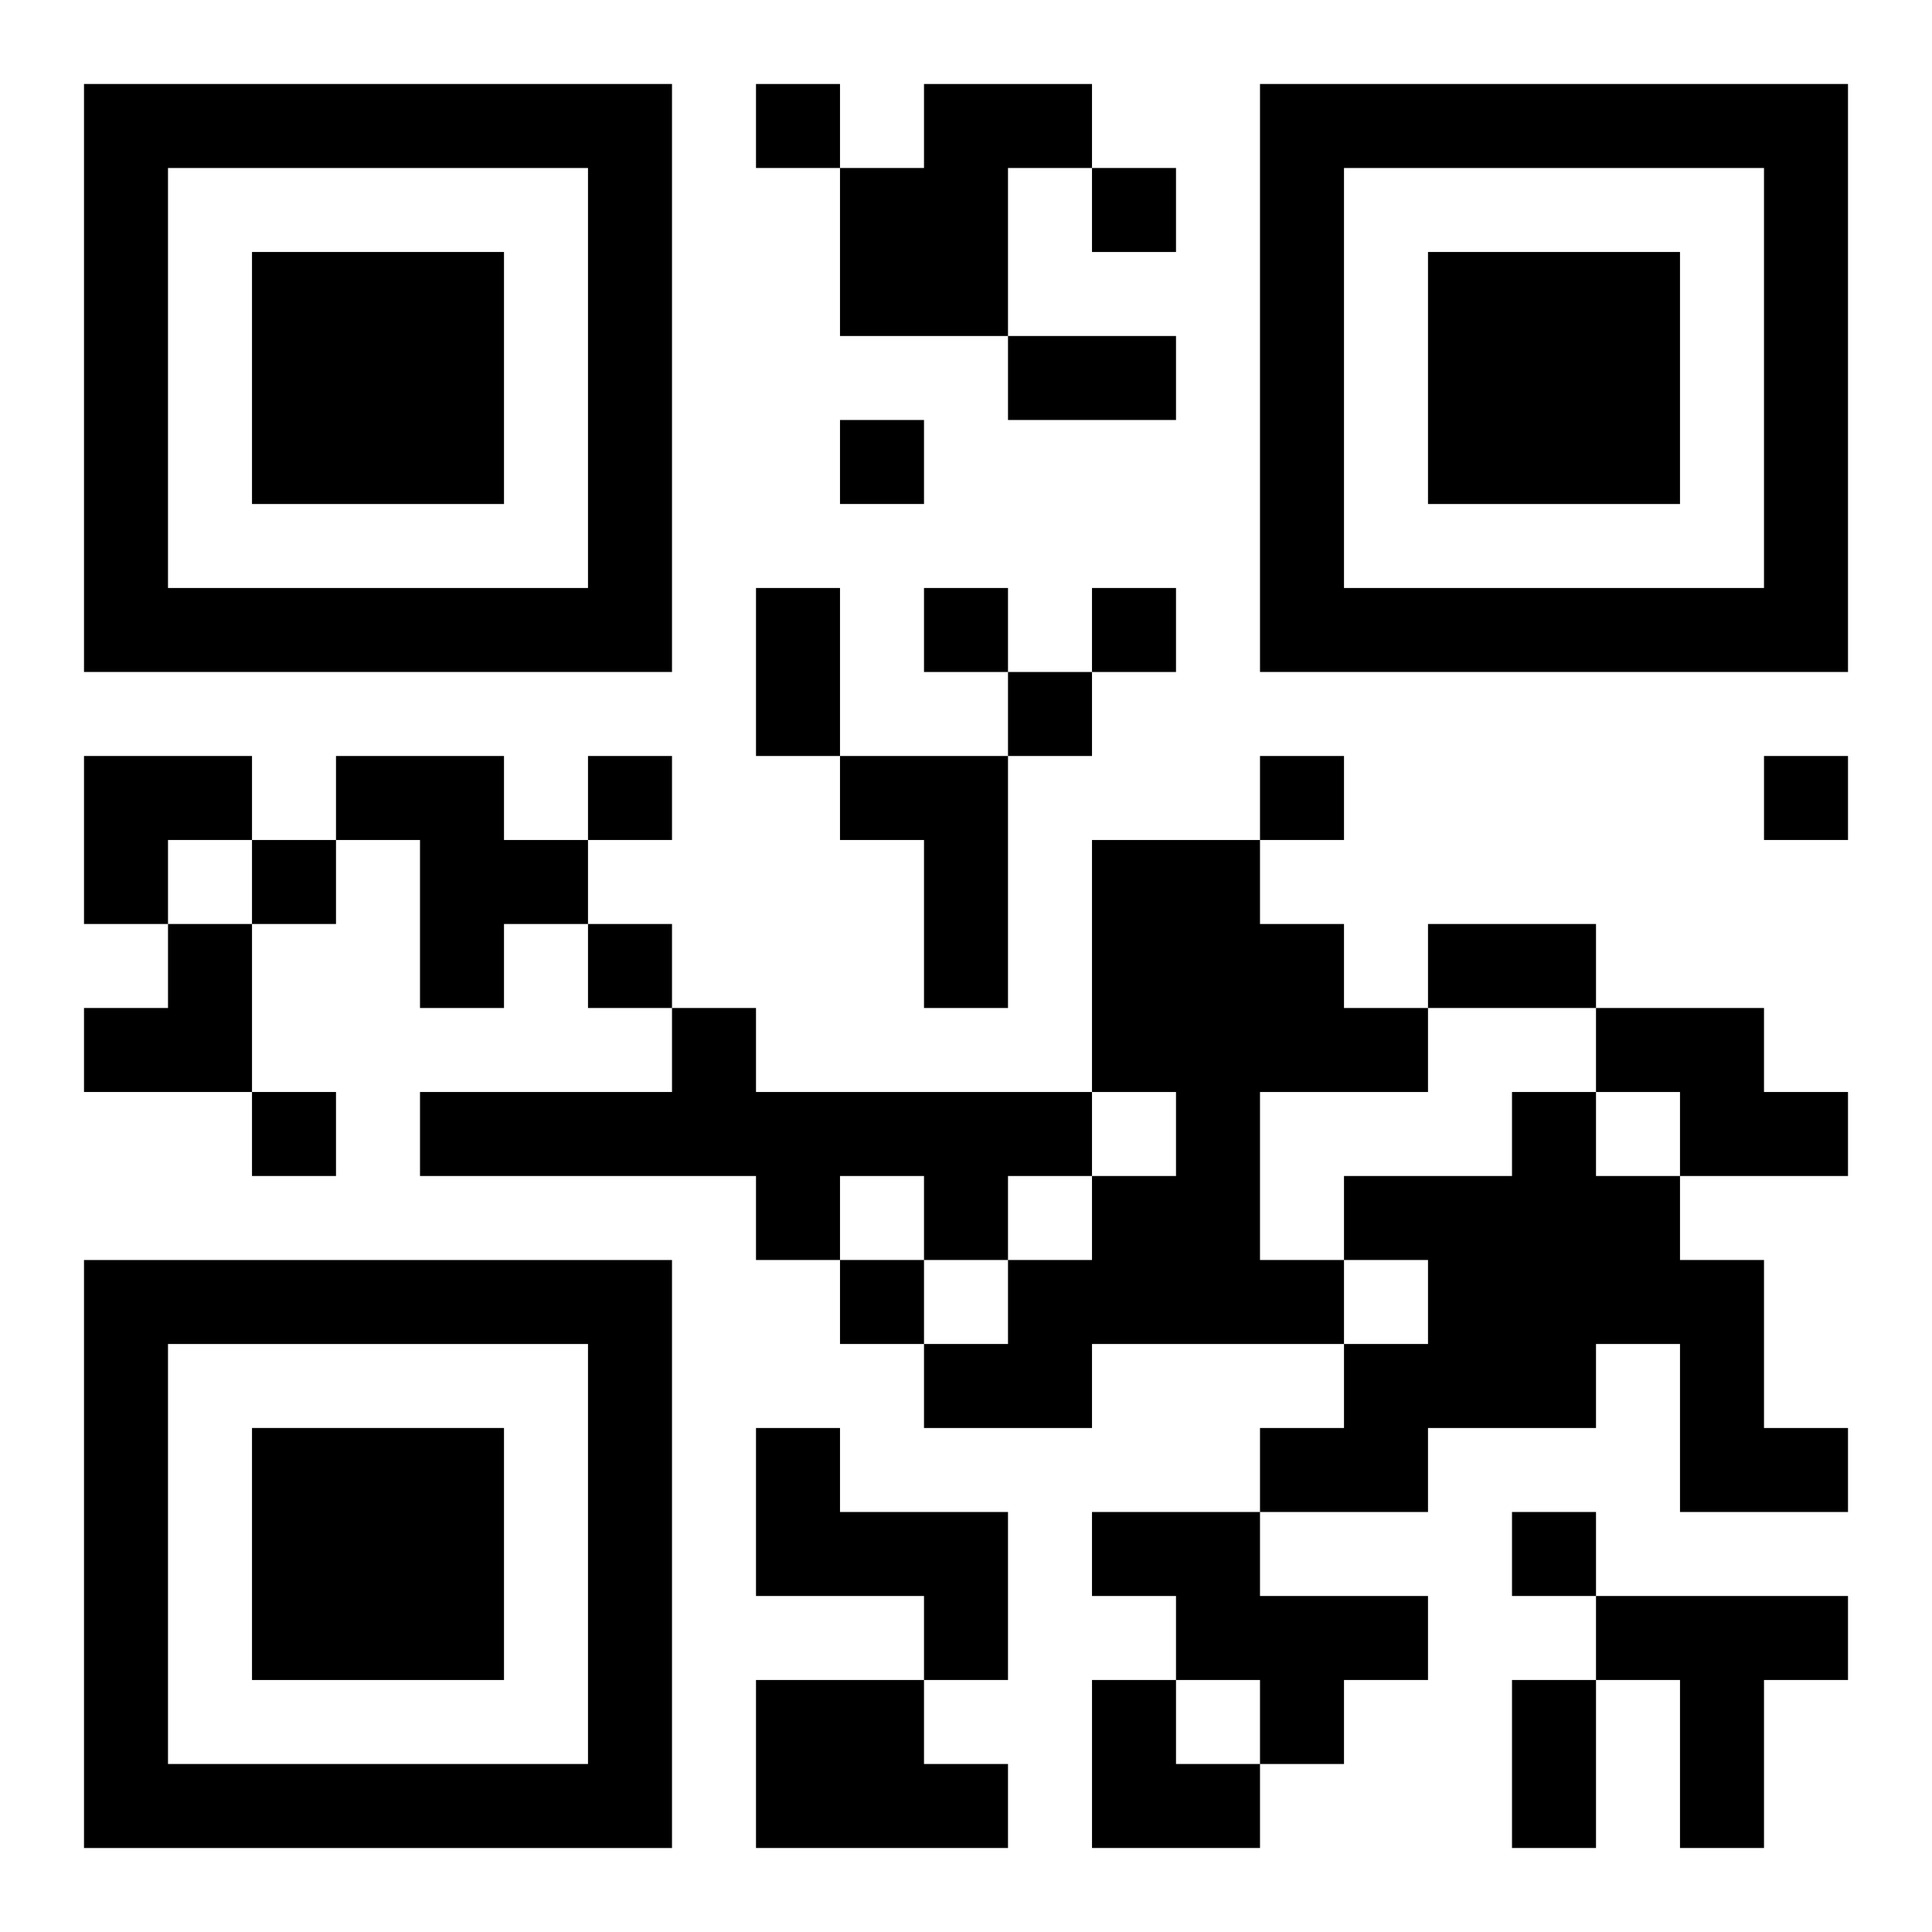
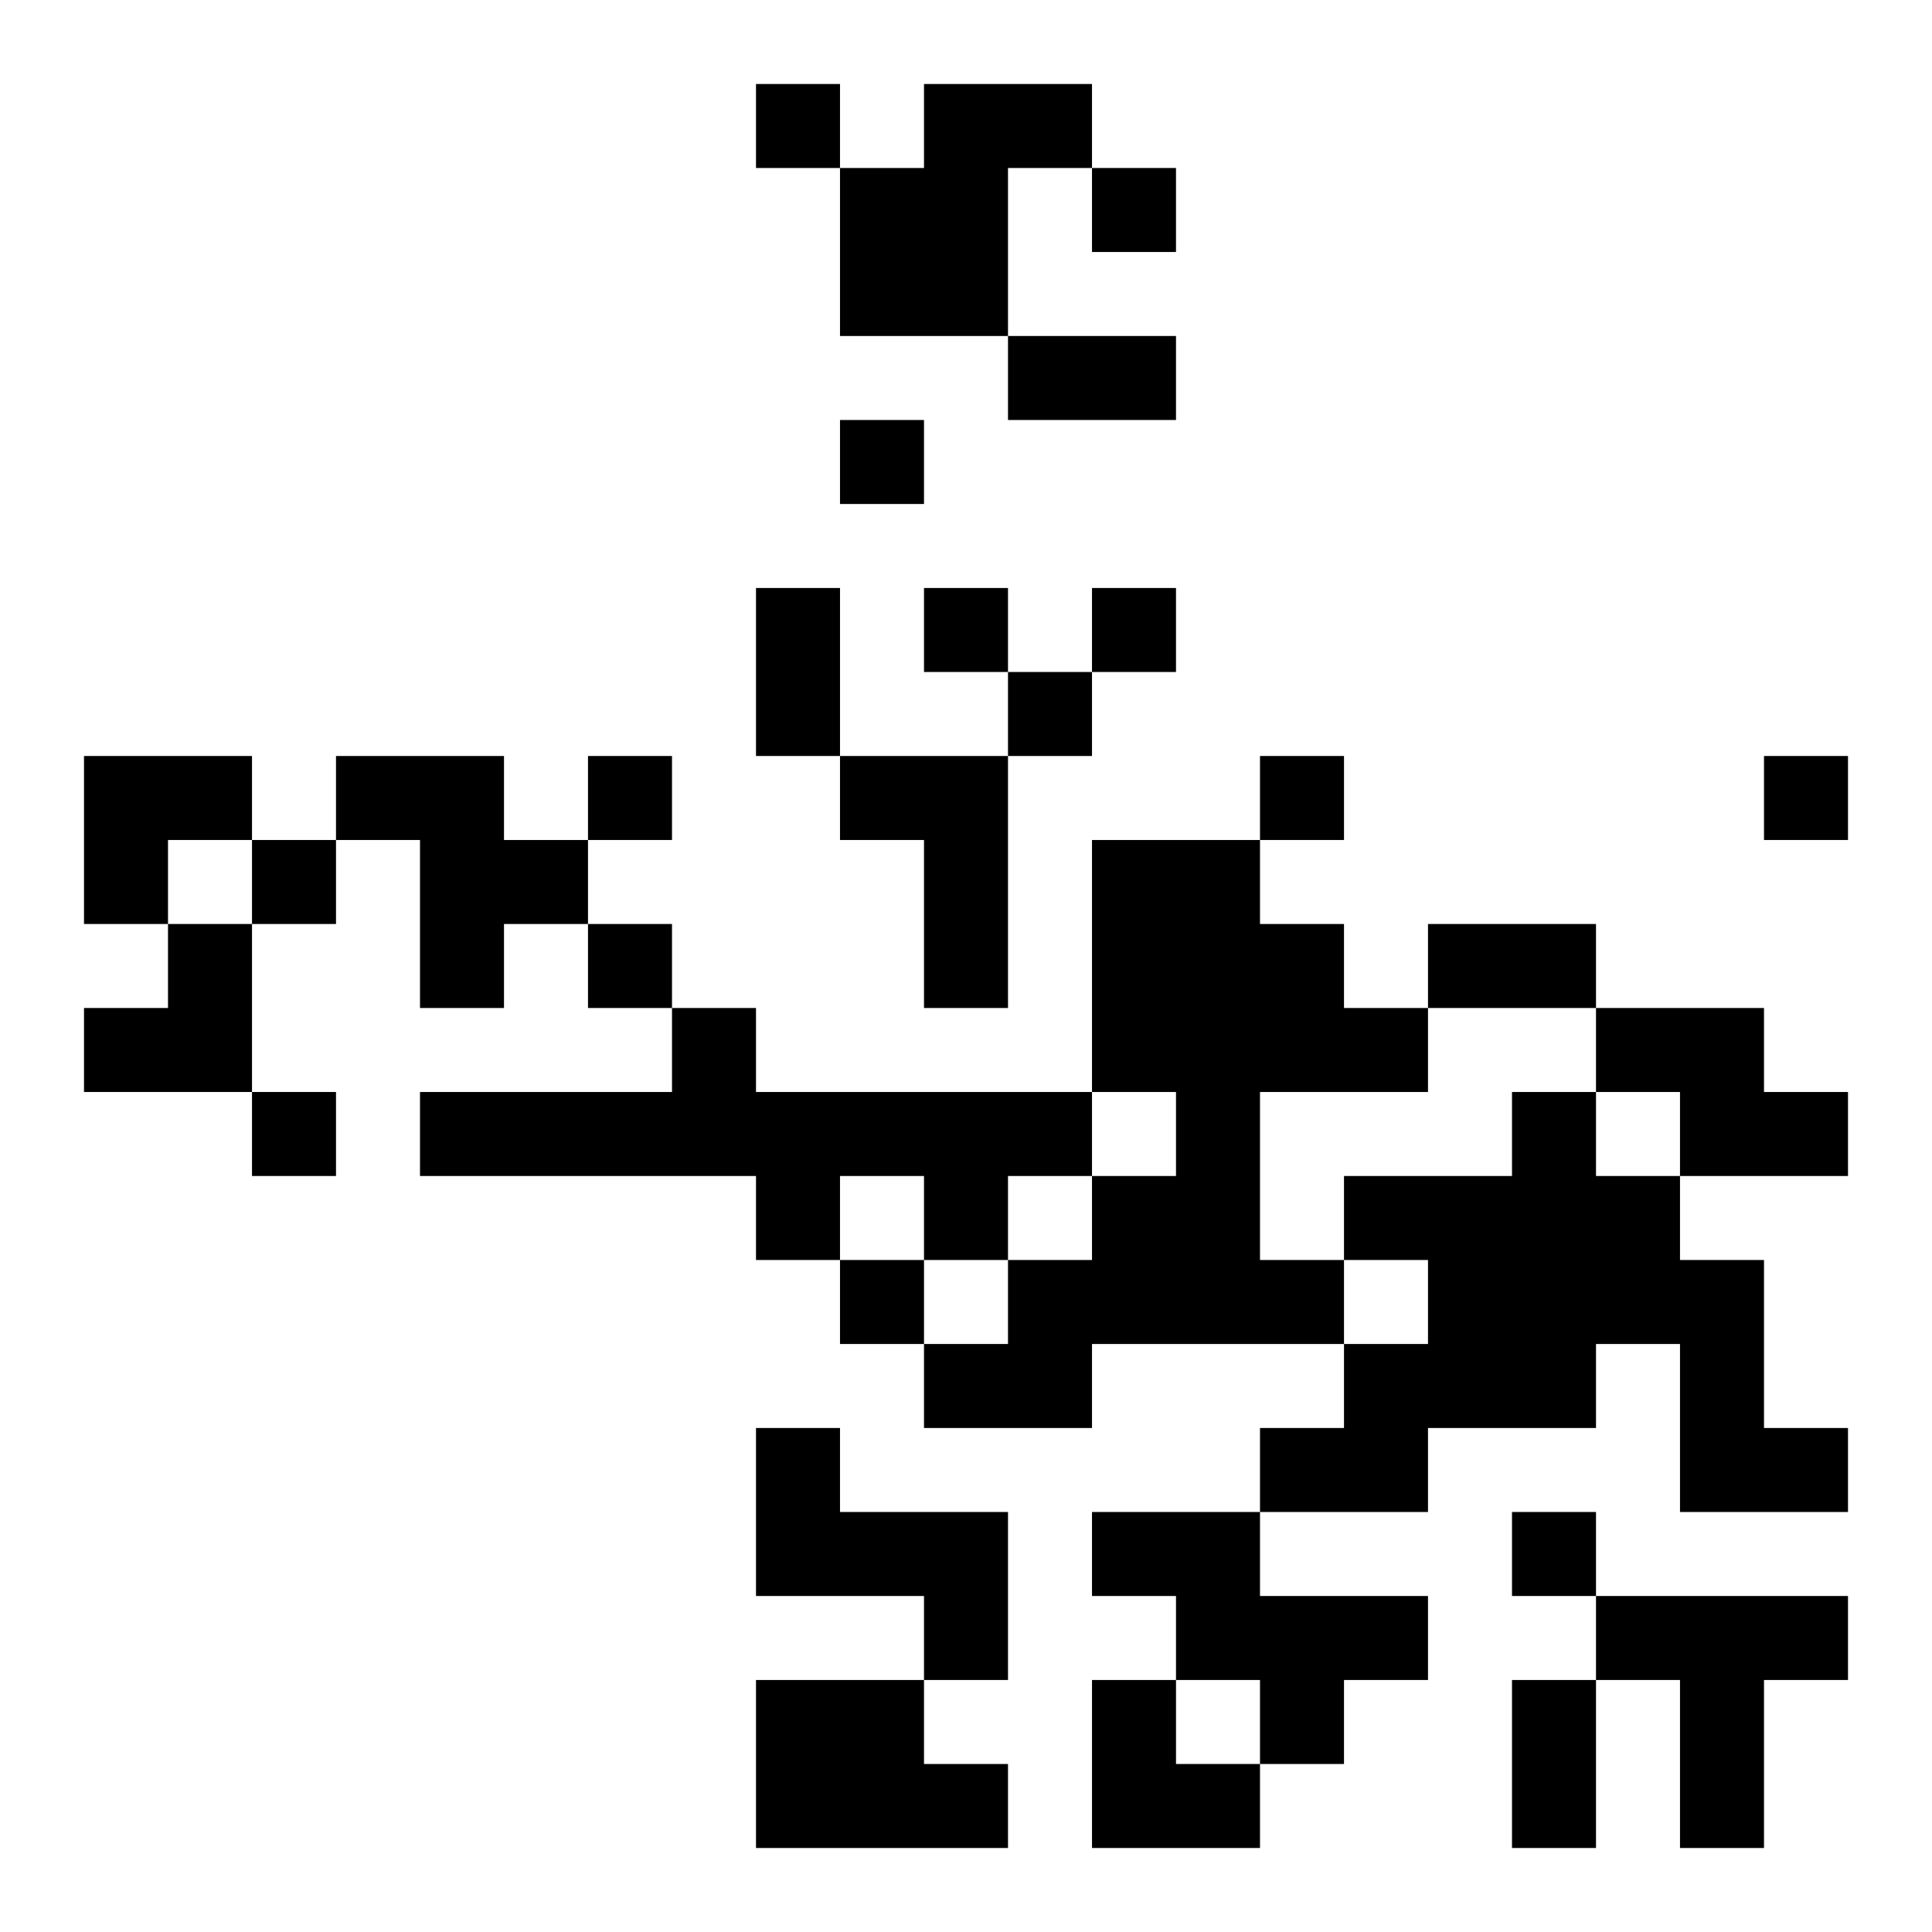
<svg xmlns="http://www.w3.org/2000/svg" xmlns:xlink="http://www.w3.org/1999/xlink" width="250" height="250" baseProfile="full" version="1.1" viewBox="-1 -1 23 23">
  <symbol id="a">
-     <path d="m0 7v7h7v-7h-7zm1 1h5v5h-5v-5zm1 1v3h3v-3h-3z" />
-   </symbol>
+     </symbol>
  <use y="-7" xlink:href="#a" />
  <use y="7" xlink:href="#a" />
  <use x="14" y="-7" xlink:href="#a" />
  <path d="m10 0h2v1h-1v2h-2v-2h1v-1m-7 8h2v1h1v1h-1v1h-1v-2h-1v-1m6 0h2v3h-1v-2h-1v-1m3 1h2v1h1v1h1v1h-2v2h1v1h-3v1h-2v-1h1v-1h1v-1h1v-1h-1v-3m-5 2h1v1h4v1h-1v1h-1v-1h-1v1h-1v-1h-4v-1h3v-1m11 0h2v1h1v1h-2v-1h-1v-1m-1 1h1v1h1v1h1v2h1v1h-2v-2h-1v1h-2v1h-2v-1h1v-1h1v-1h-1v-1h2v-1m-9 4h1v1h2v2h-1v-1h-2v-2m4 1h2v1h2v1h-1v1h-1v-1h-1v-1h-1v-1m6 1h3v1h-1v2h-1v-2h-1v-1m-10 1h2v1h1v1h-3v-2m0-19v1h1v-1h-1m4 1v1h1v-1h-1m-3 3v1h1v-1h-1m1 2v1h1v-1h-1m2 0v1h1v-1h-1m-1 1v1h1v-1h-1m-5 1v1h1v-1h-1m8 0v1h1v-1h-1m6 0v1h1v-1h-1m-18 1v1h1v-1h-1m4 1v1h1v-1h-1m-4 2v1h1v-1h-1m7 2v1h1v-1h-1m8 3v1h1v-1h-1m-6-14h2v1h-2v-1m-3 3h1v2h-1v-2m8 4h2v1h-2v-1m1 9h1v2h-1v-2m-17-11h2v1h-1v1h-1zm0 2m1 0h1v2h-2v-1h1zm11 9h1v1h1v1h-2z" />
</svg>